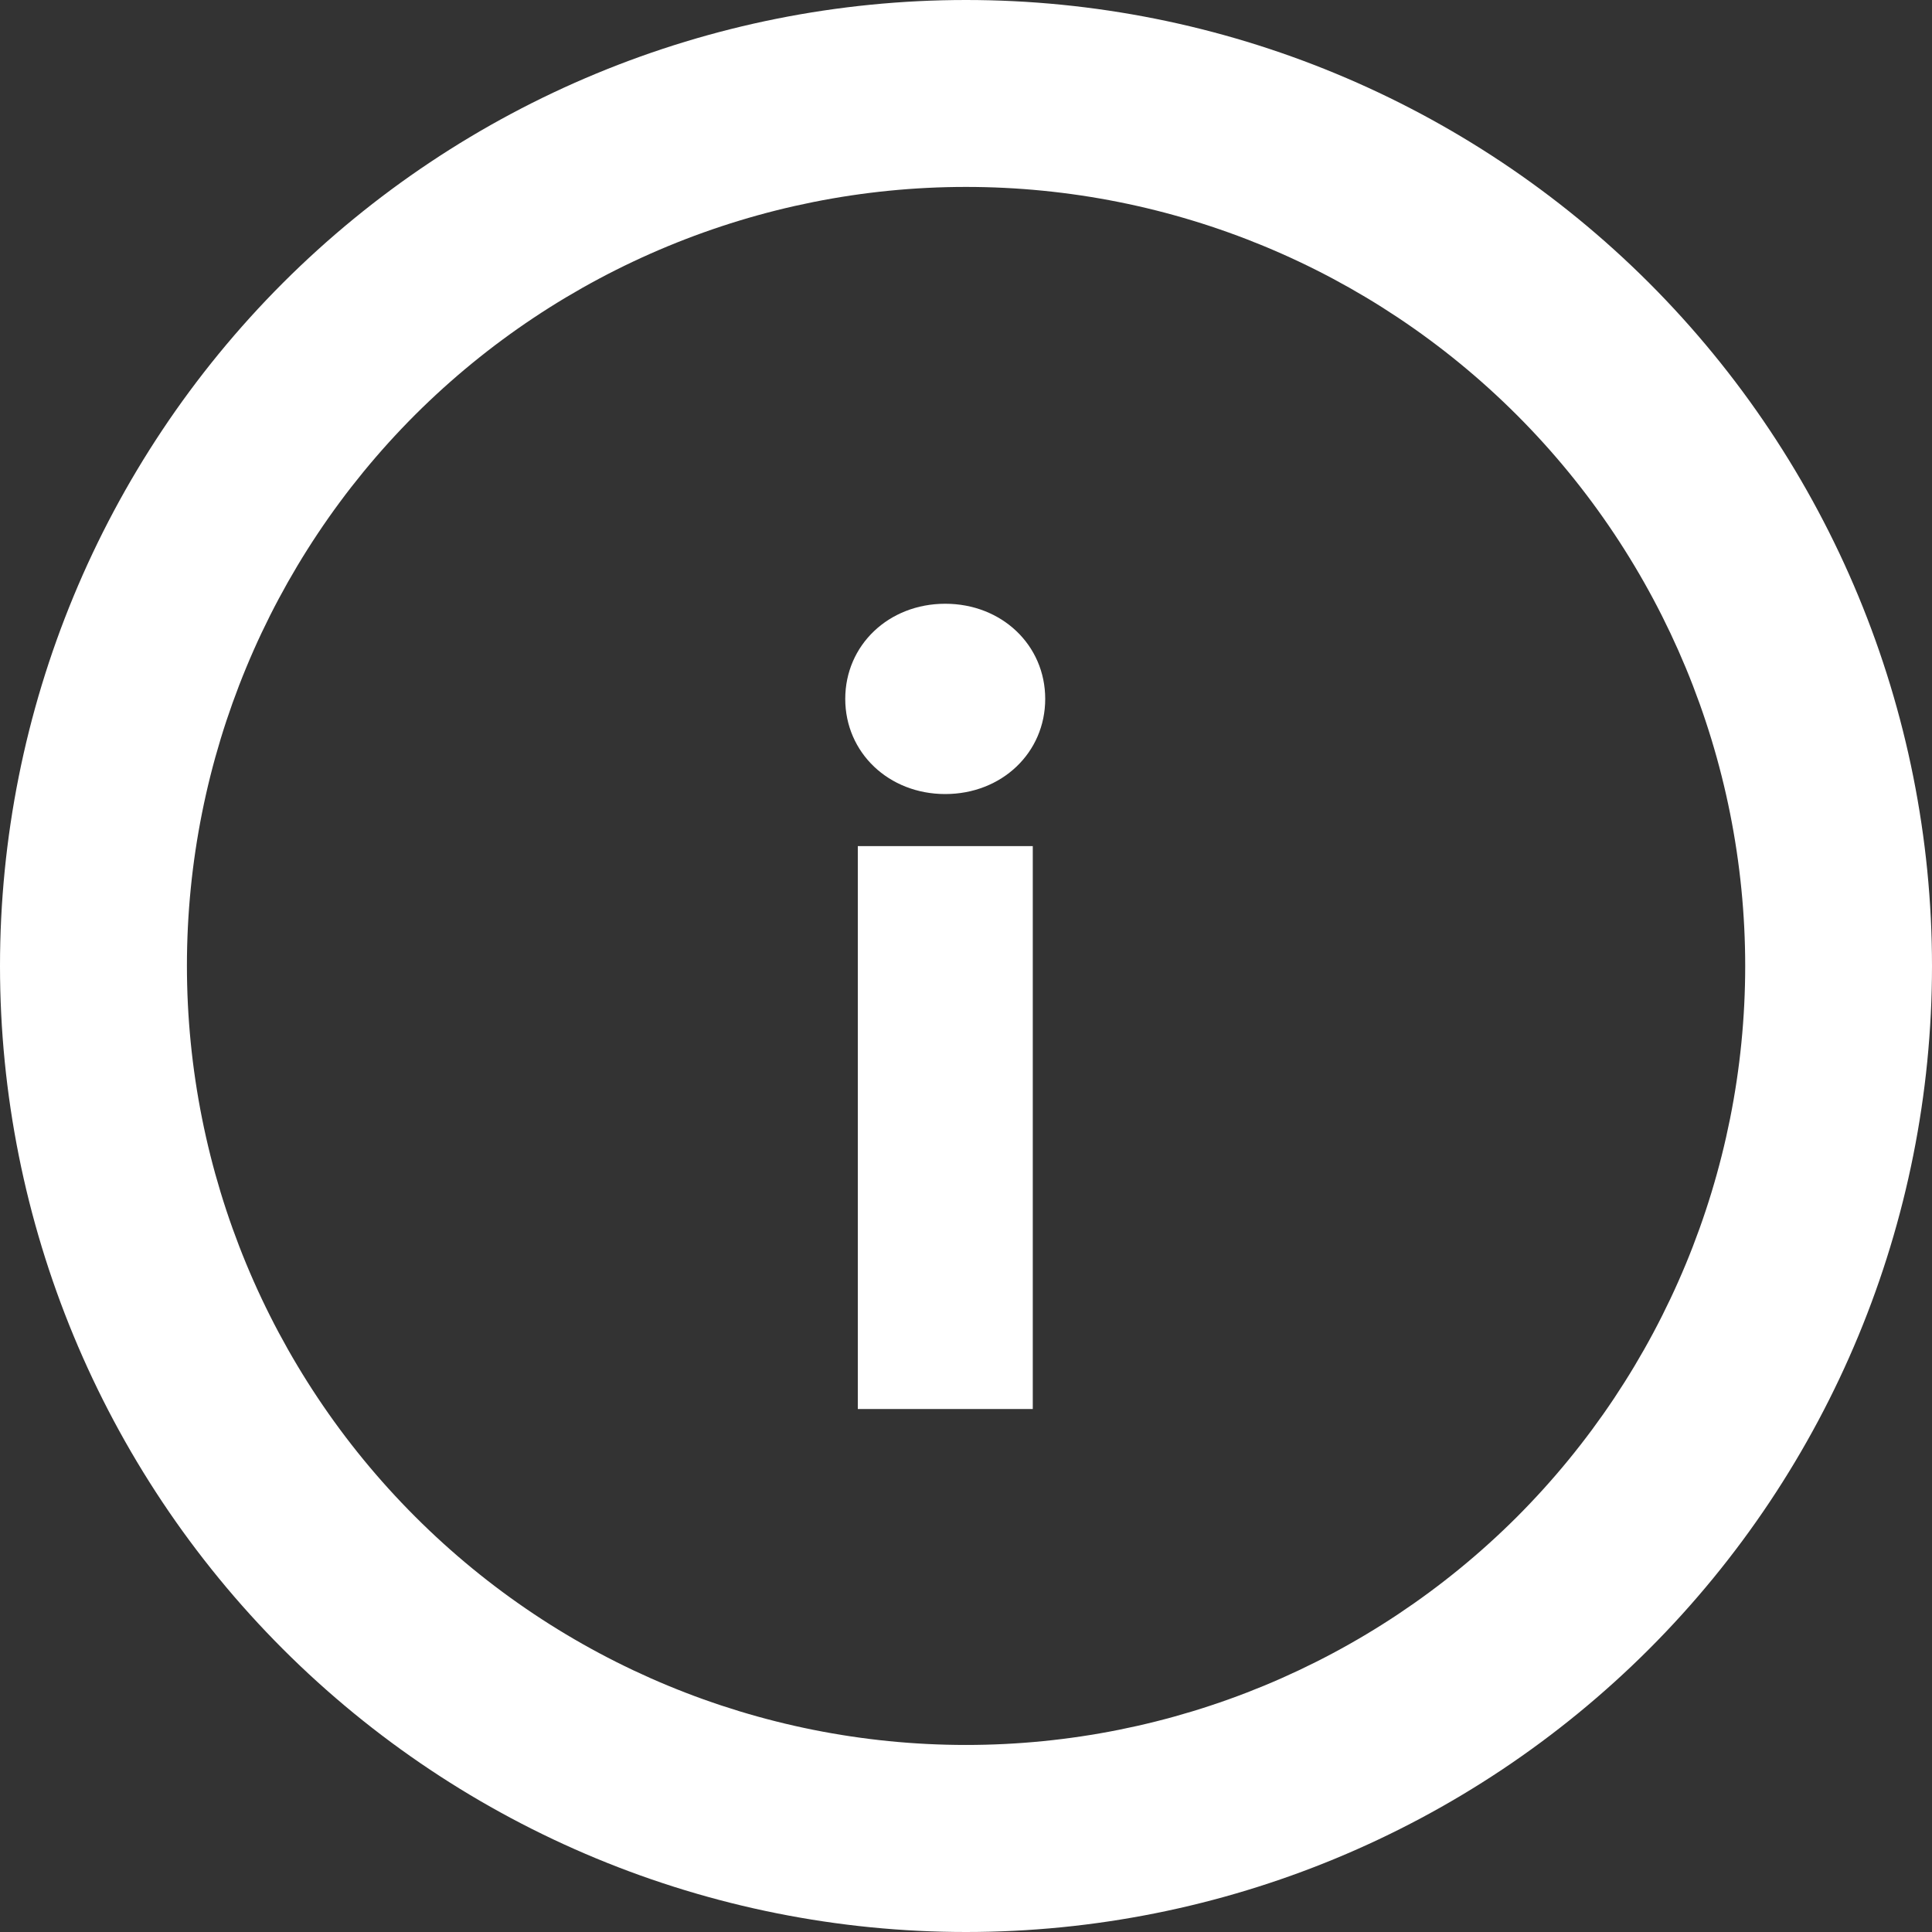
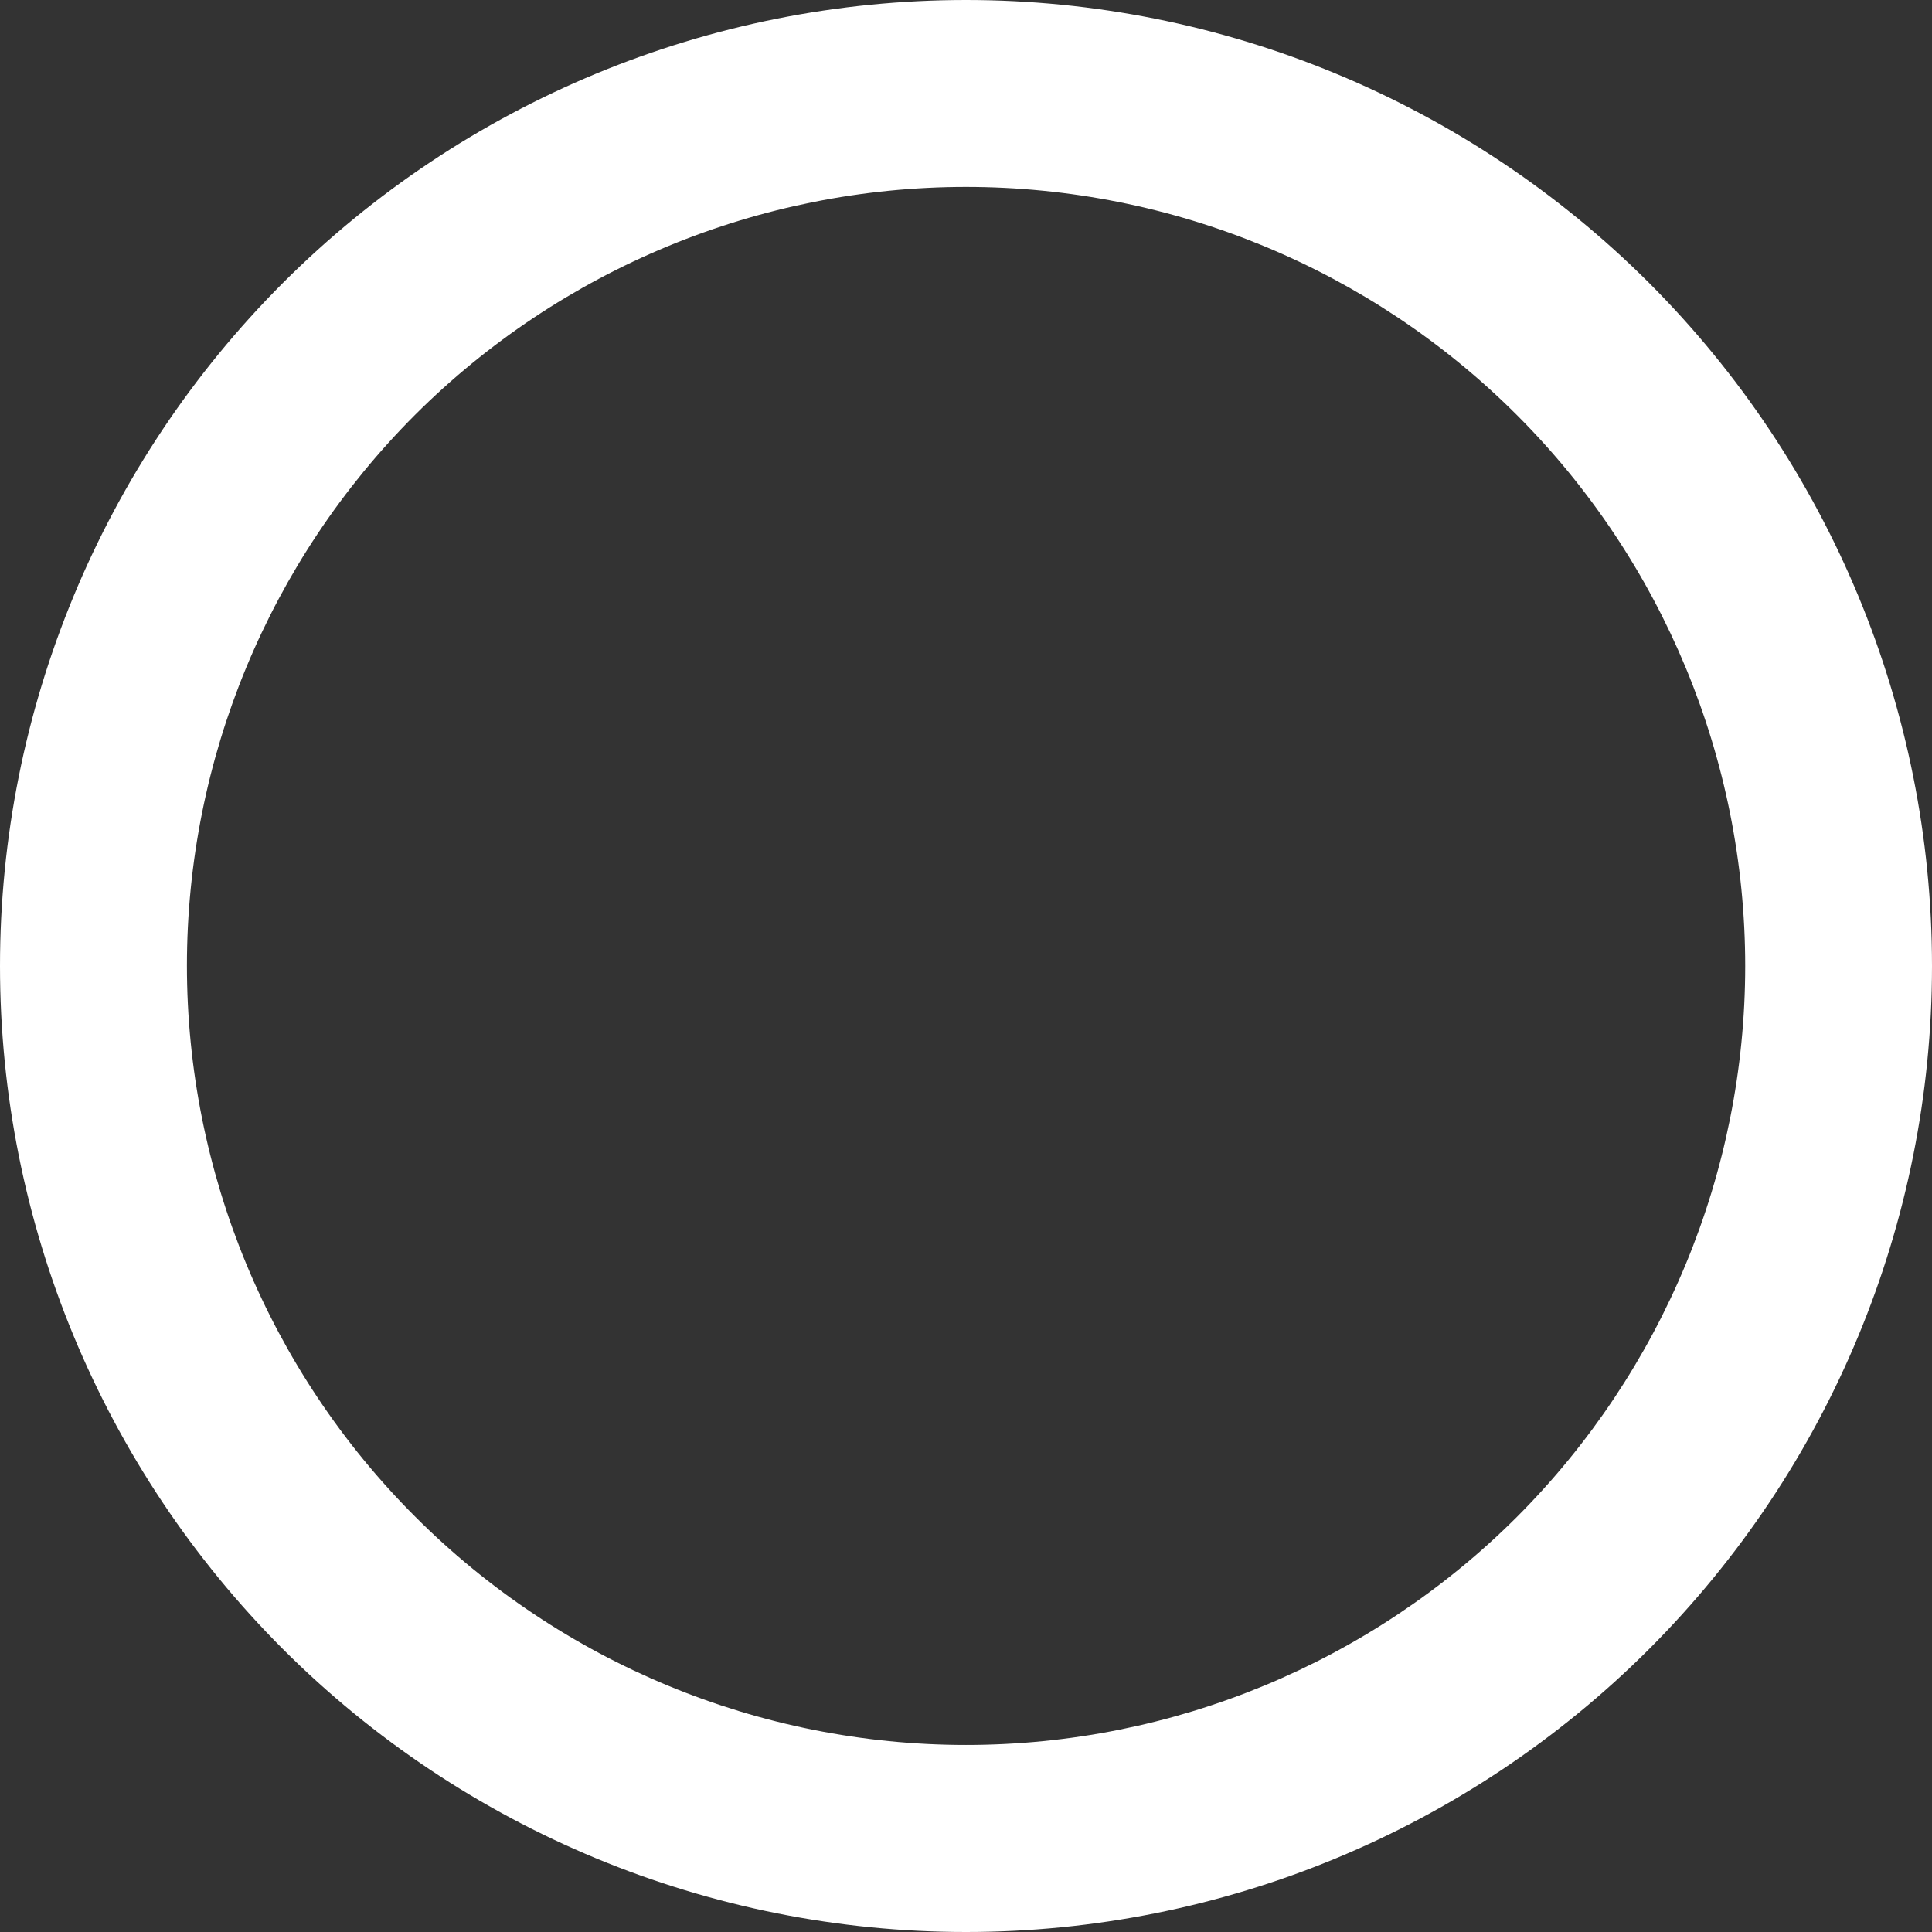
<svg xmlns="http://www.w3.org/2000/svg" version="1.1" id="Capa_1" x="0px" y="0px" width="16px" height="16px" viewBox="0 0 16 16" enable-background="new 0 0 16 16" xml:space="preserve">
  <rect x="0" y="0" width="16" height="16" fill="#333333" stroke="none" />
  <path fill="#FFFFFF" d="M8,0C5.878,0,3.844,0.843,2.343,2.343C0.843,3.844,0,5.878,0,8s0.843,4.156,2.343,5.657  C3.844,15.157,5.878,16,8,16s4.156-0.843,5.657-2.343C15.157,12.156,16,10.122,16,8s-0.843-4.156-2.343-5.657  C12.156,0.843,10.122,0,8,0z M8,14.451c-1.71,0-3.352-0.68-4.562-1.891c-1.21-1.209-1.89-2.852-1.89-4.563s0.68-3.352,1.89-4.562  C4.648,2.228,6.29,1.548,8,1.548c1.711,0,3.352,0.679,4.563,1.89C13.771,4.647,14.453,6.289,14.453,8s-0.682,3.352-1.891,4.563  C11.352,13.771,9.711,14.451,8,14.451z" />
-   <path fill="#FFFFFF" d="M7.104,11.669h1.449V7.007H7.104V11.669z M7,5.788c0,0.445,0.36,0.788,0.828,0.788  c0.468,0,0.828-0.342,0.828-0.788C8.656,5.342,8.296,5,7.828,5C7.36,5,7,5.342,7,5.788z" />
</svg>